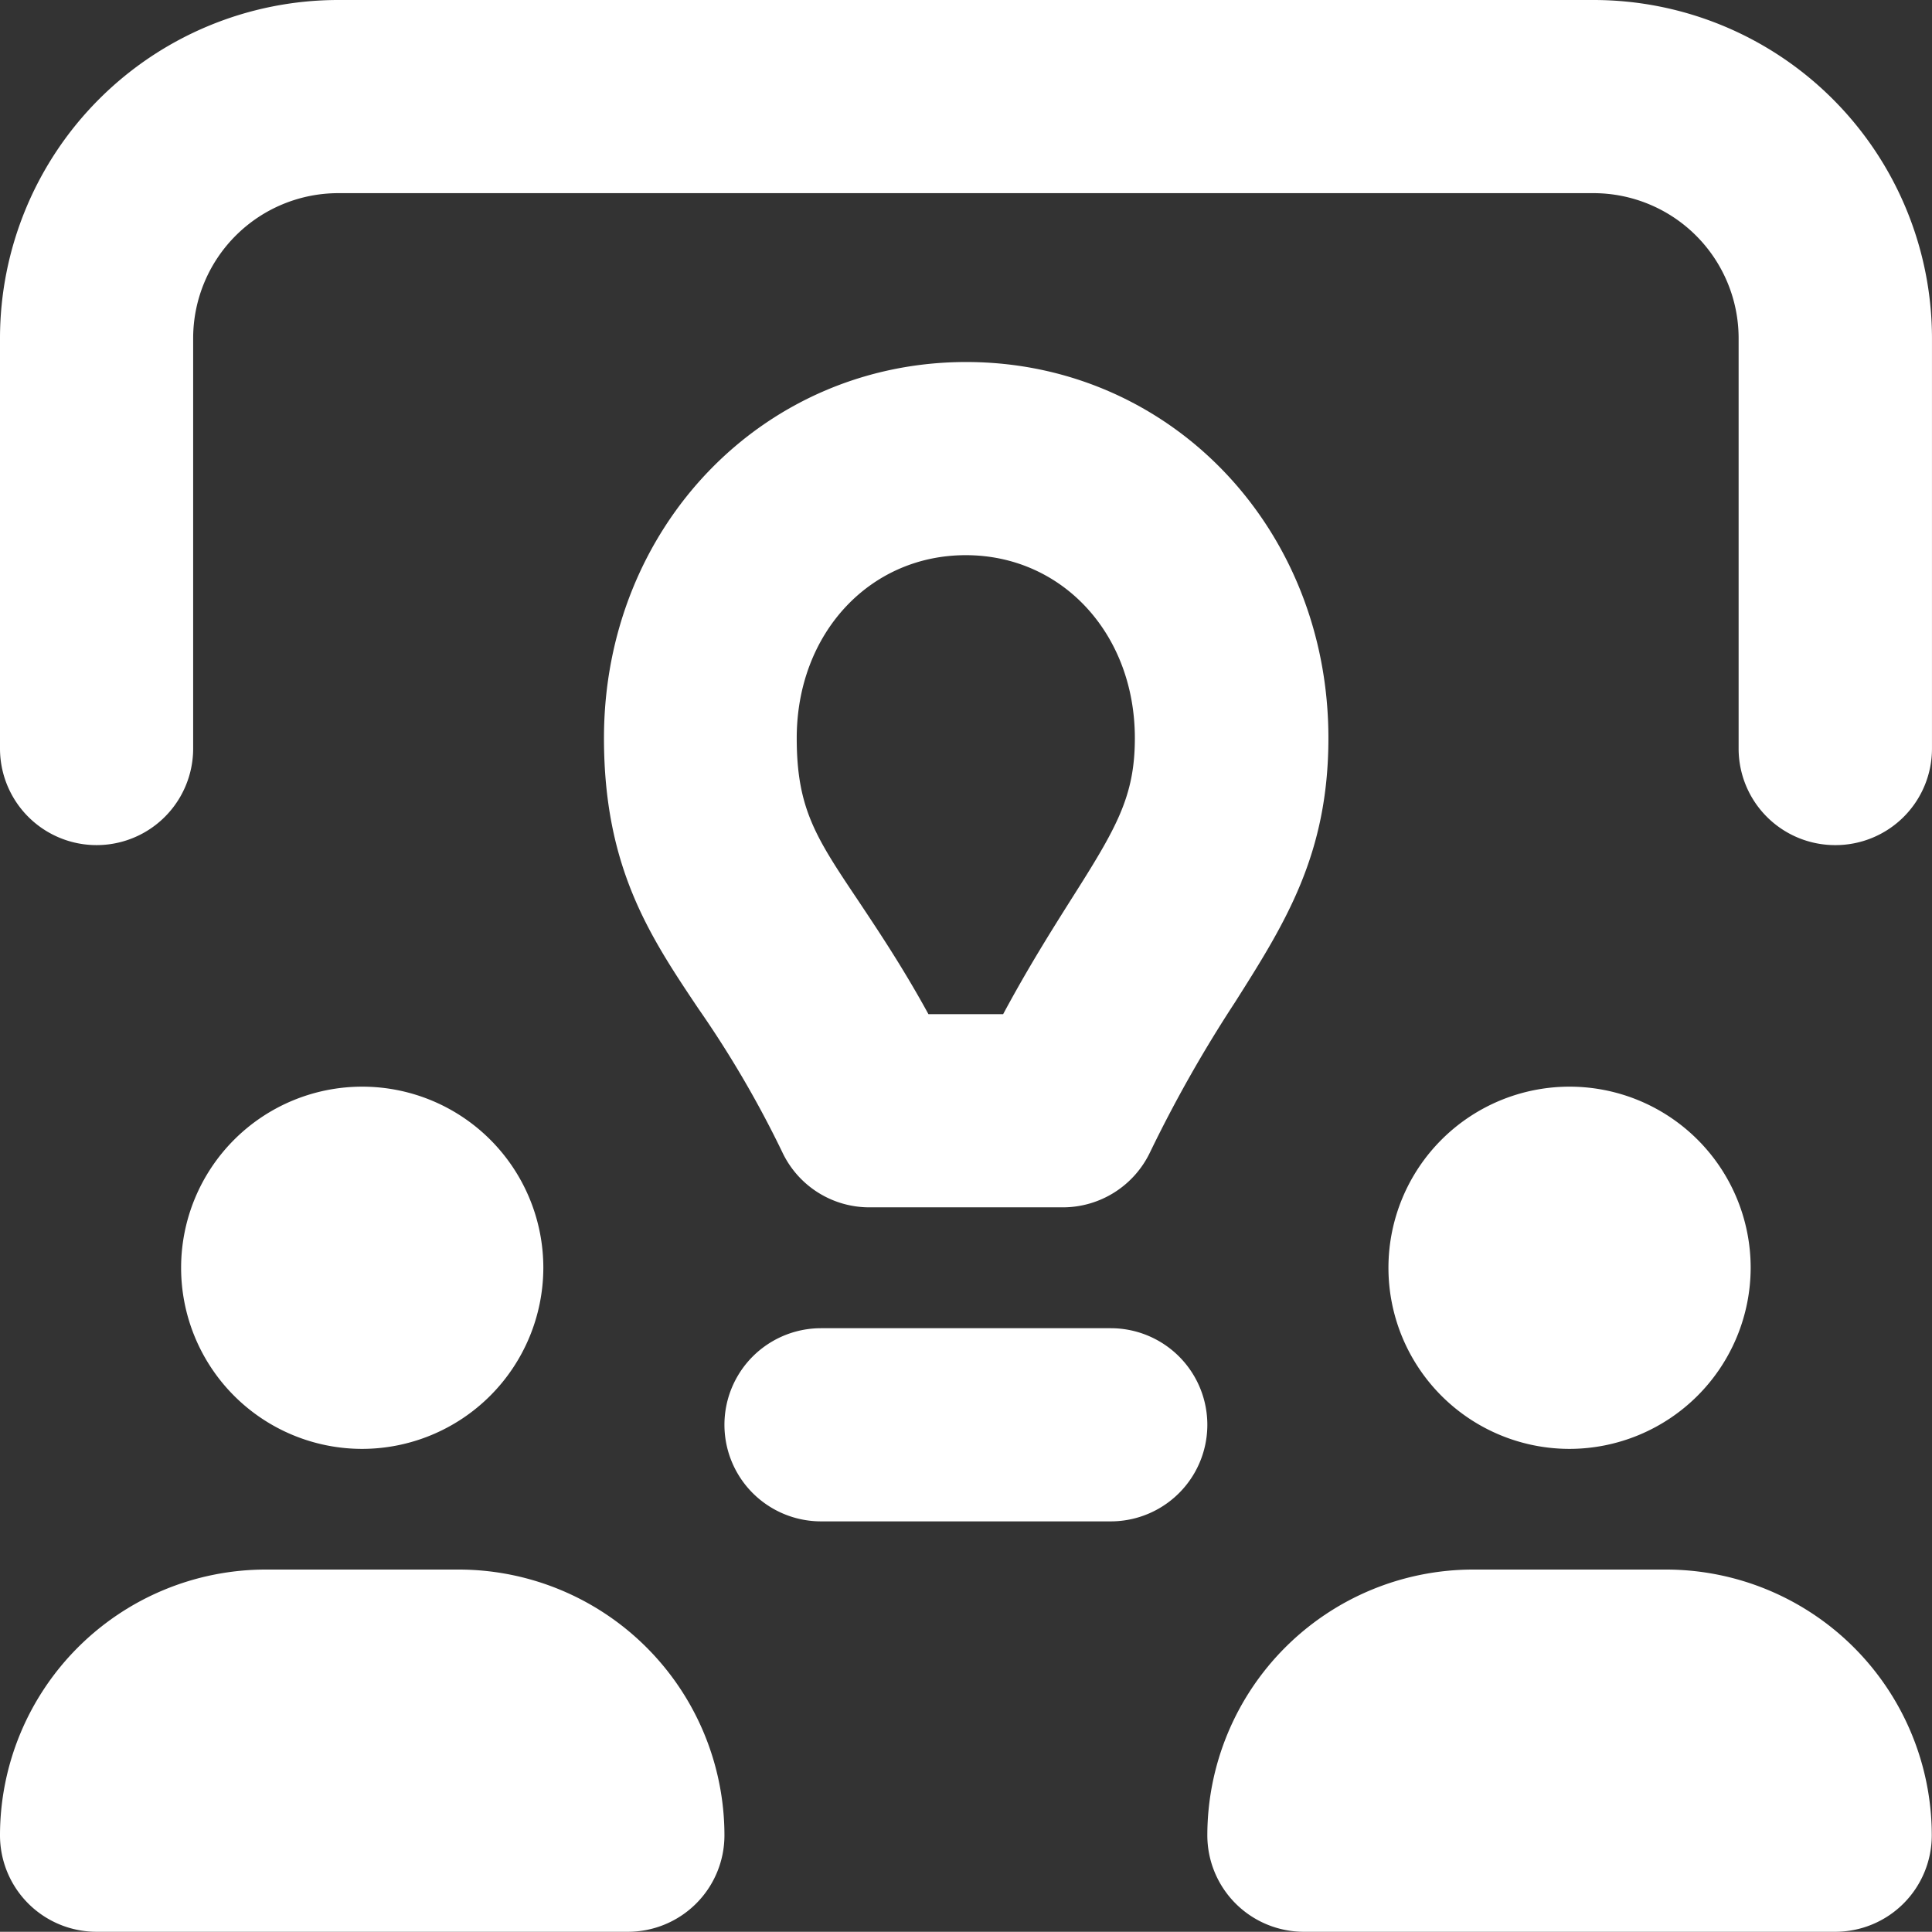
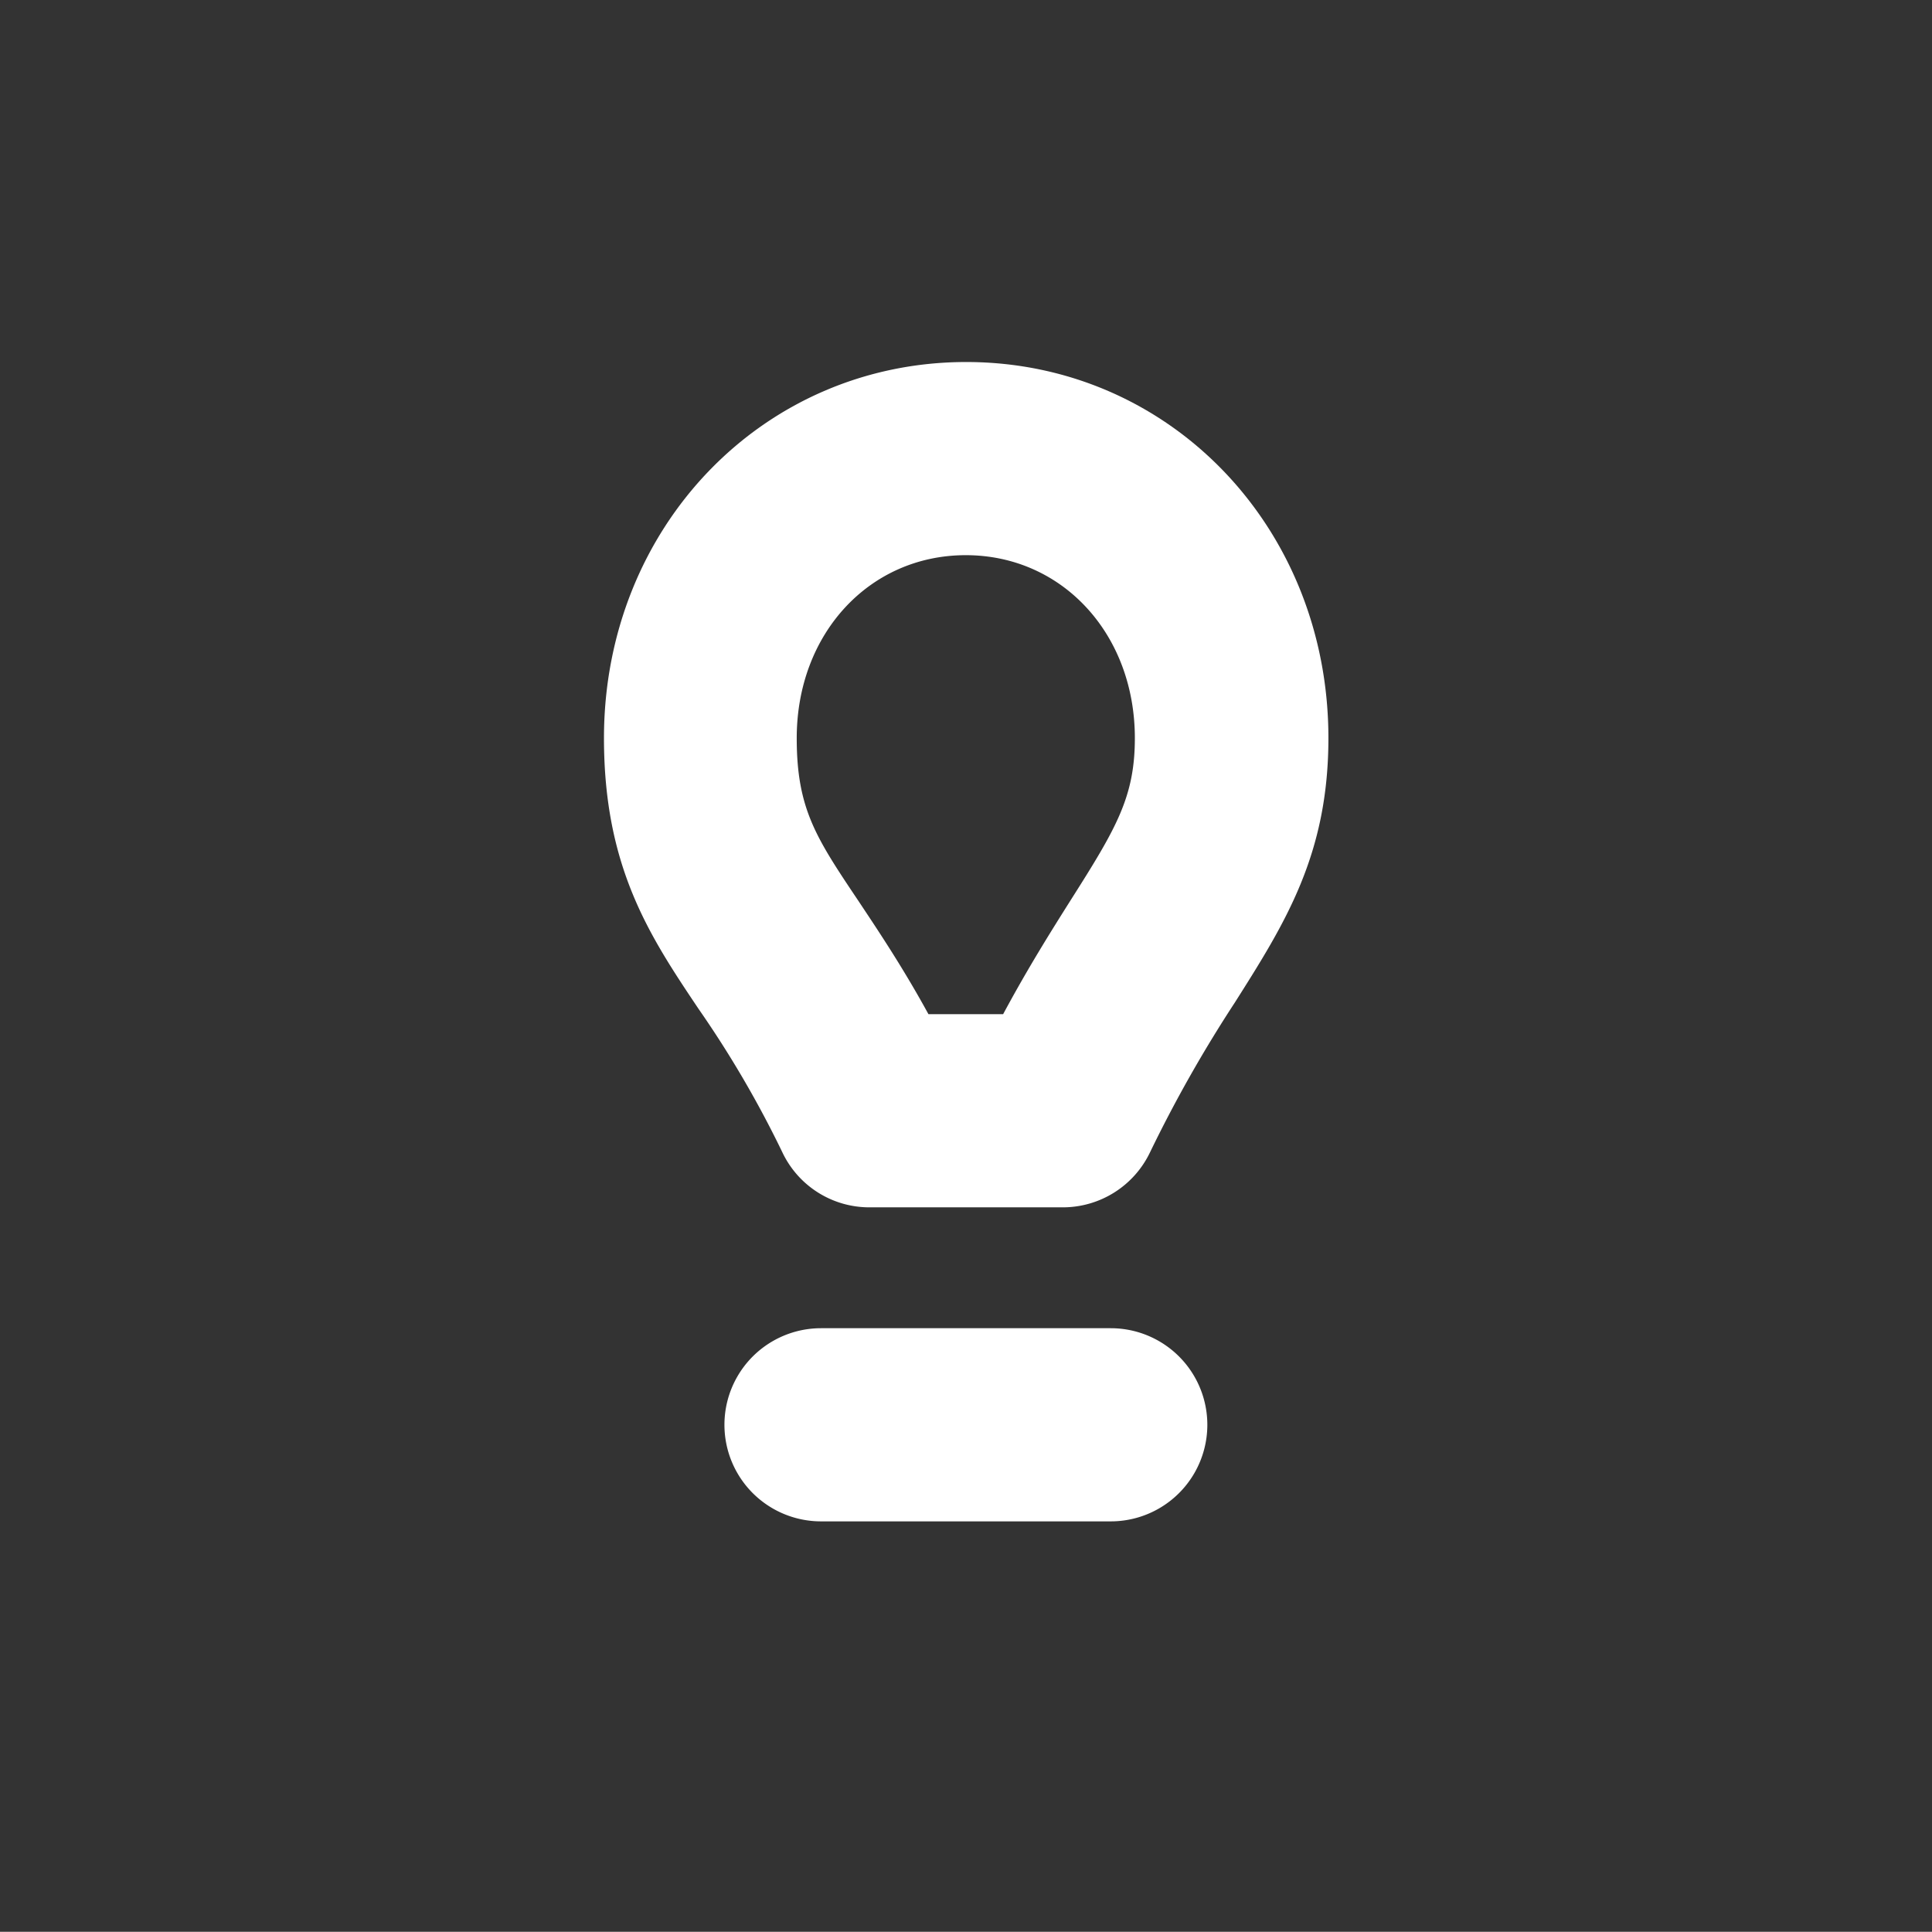
<svg xmlns="http://www.w3.org/2000/svg" id="idea-wall" width="96.221" height="96.21" viewBox="0 0 96.221 96.21">
  <rect x="0" y="0" width="96.221" height="96.21" fill="#333333" stroke="none" />
-   <rect id="Rectangle_2565" data-name="Rectangle 2565" width="96.21" height="96.21" fill="#fff" opacity="0" />
  <path id="Path_554" data-name="Path 554" d="M55.32,75.77H40.89a4.81,4.81,0,1,1,0-9.62H55.32a4.81,4.81,0,1,1,0,9.62Zm-2.4-15.64H43.3a4.791,4.791,0,0,1-4.34-2.75,52.332,52.332,0,0,0-4.18-7.15c-2.42-3.61-4.7-7.03-4.7-13.47,0-10.5,7.92-18.73,18.04-18.73s18.04,8.23,18.04,18.73c0,5.81-2.16,9.22-4.66,13.17a66.55,66.55,0,0,0-4.22,7.45,4.813,4.813,0,0,1-4.34,2.75Zm-6.68-9.62h3.72c1.24-2.31,2.4-4.15,3.39-5.72,2.26-3.56,3.17-5.12,3.17-8.03,0-5.19-3.62-9.11-8.42-9.11s-8.42,3.91-8.42,9.11c0,3.52.96,4.96,3.08,8.12,1.01,1.52,2.21,3.31,3.48,5.63Z" fill="#fff" />
-   <path id="Path_555" data-name="Path 555" d="M91.4,96.21H64.94a4.806,4.806,0,0,1-4.81-4.81A13.245,13.245,0,0,1,73.36,78.17h9.62A13.245,13.245,0,0,1,96.21,91.4a4.806,4.806,0,0,1-4.81,4.81Zm-60.13,0H4.81A4.806,4.806,0,0,1,0,91.4,13.245,13.245,0,0,1,13.23,78.17h9.62A13.245,13.245,0,0,1,36.08,91.4a4.806,4.806,0,0,1-4.81,4.81Zm46.9-24.05a9.02,9.02,0,1,1,9.02-9.02A9.035,9.035,0,0,1,78.17,72.16Zm-60.13,0a9.02,9.02,0,1,1,9.02-9.02A9.035,9.035,0,0,1,18.04,72.16ZM91.4,42.09a4.806,4.806,0,0,1-4.81-4.81V16.84a7.23,7.23,0,0,0-7.22-7.22H16.84a7.23,7.23,0,0,0-7.22,7.22V37.28a4.81,4.81,0,1,1-9.62,0V16.84A16.853,16.853,0,0,1,16.84,0H79.38A16.86,16.86,0,0,1,96.22,16.84V37.28a4.806,4.806,0,0,1-4.81,4.81Z" fill="#fff" />
</svg>